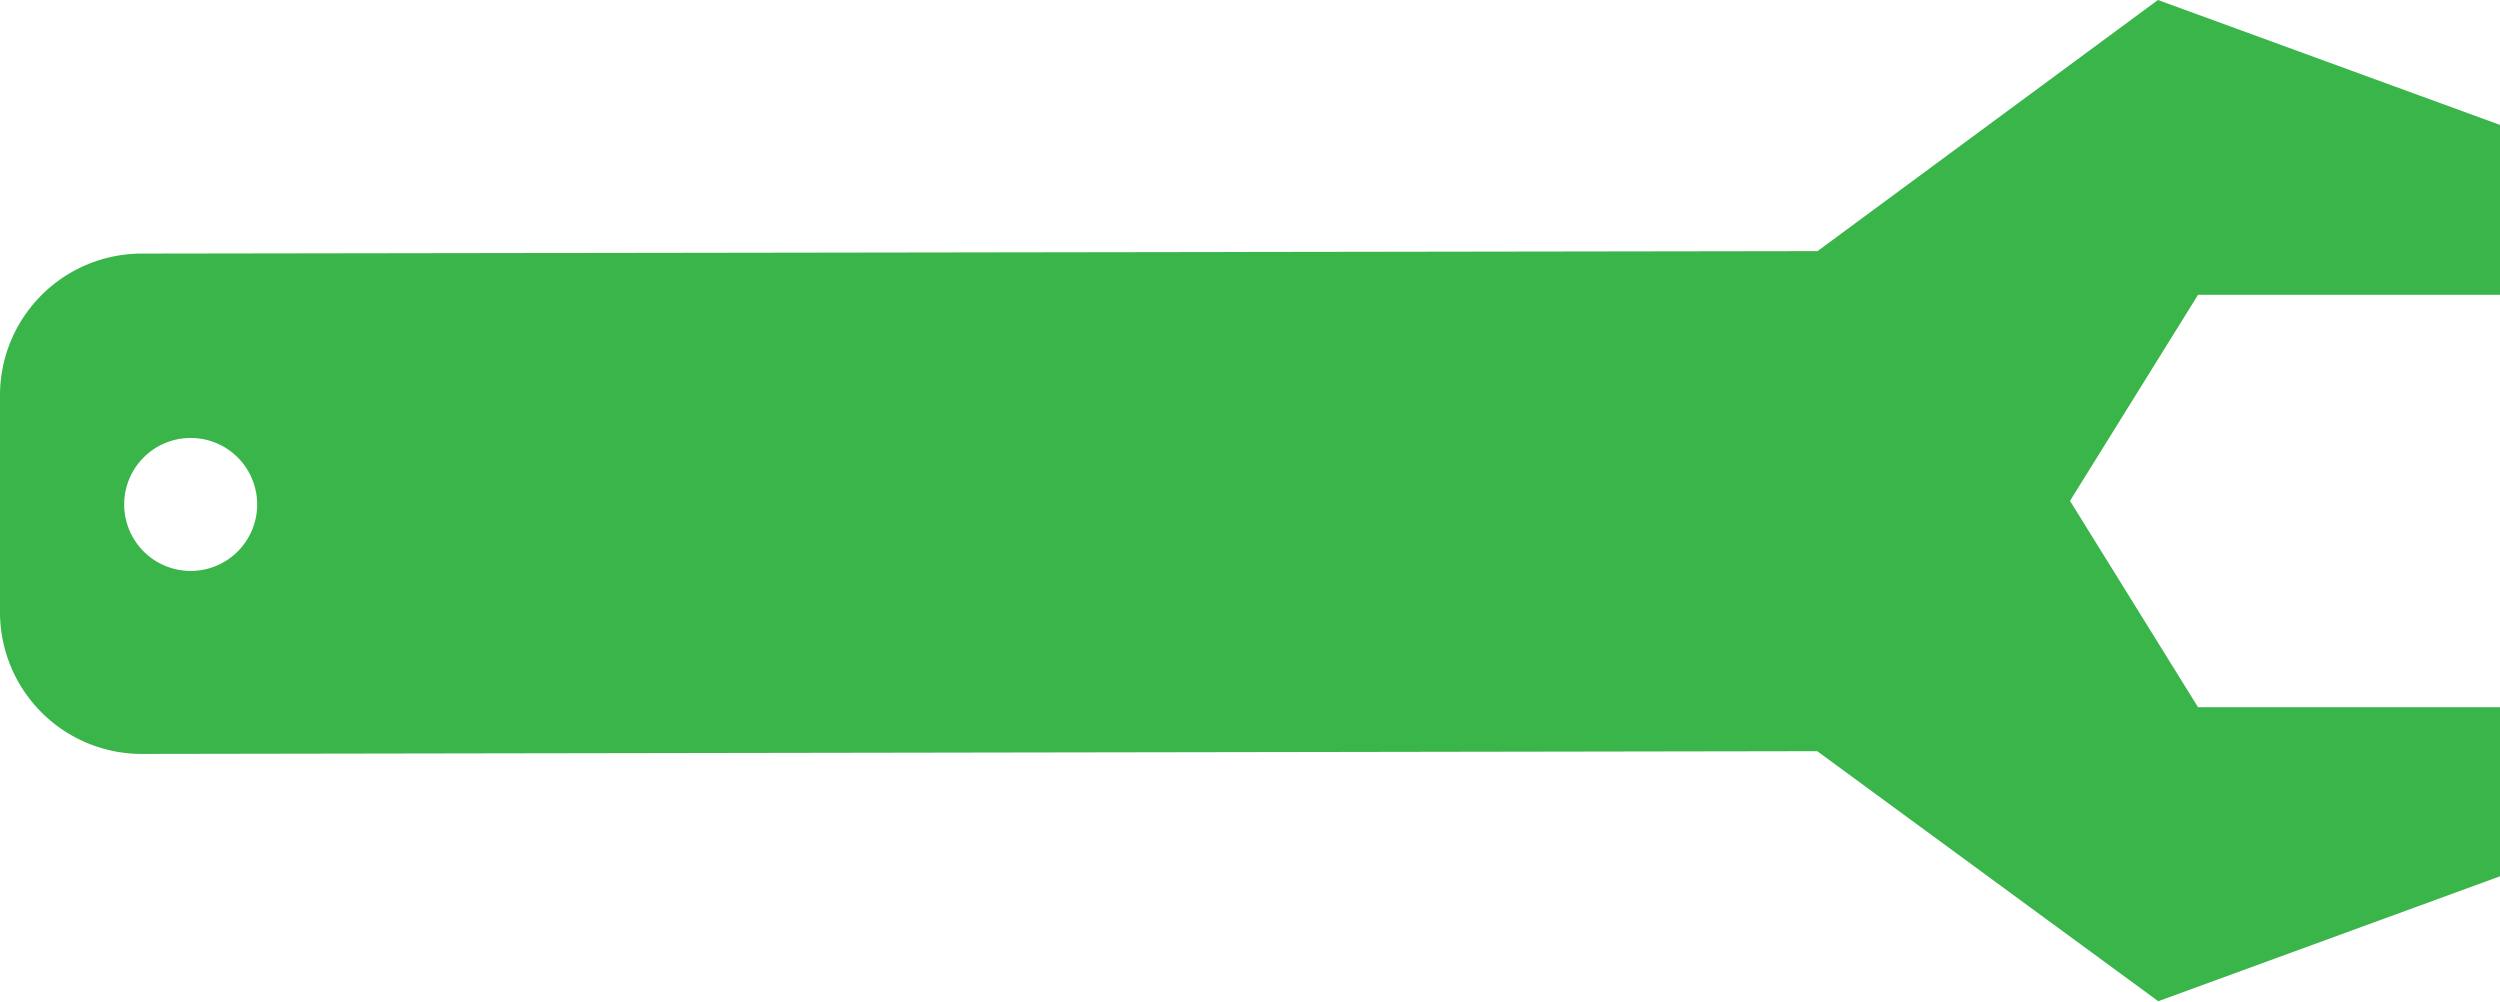
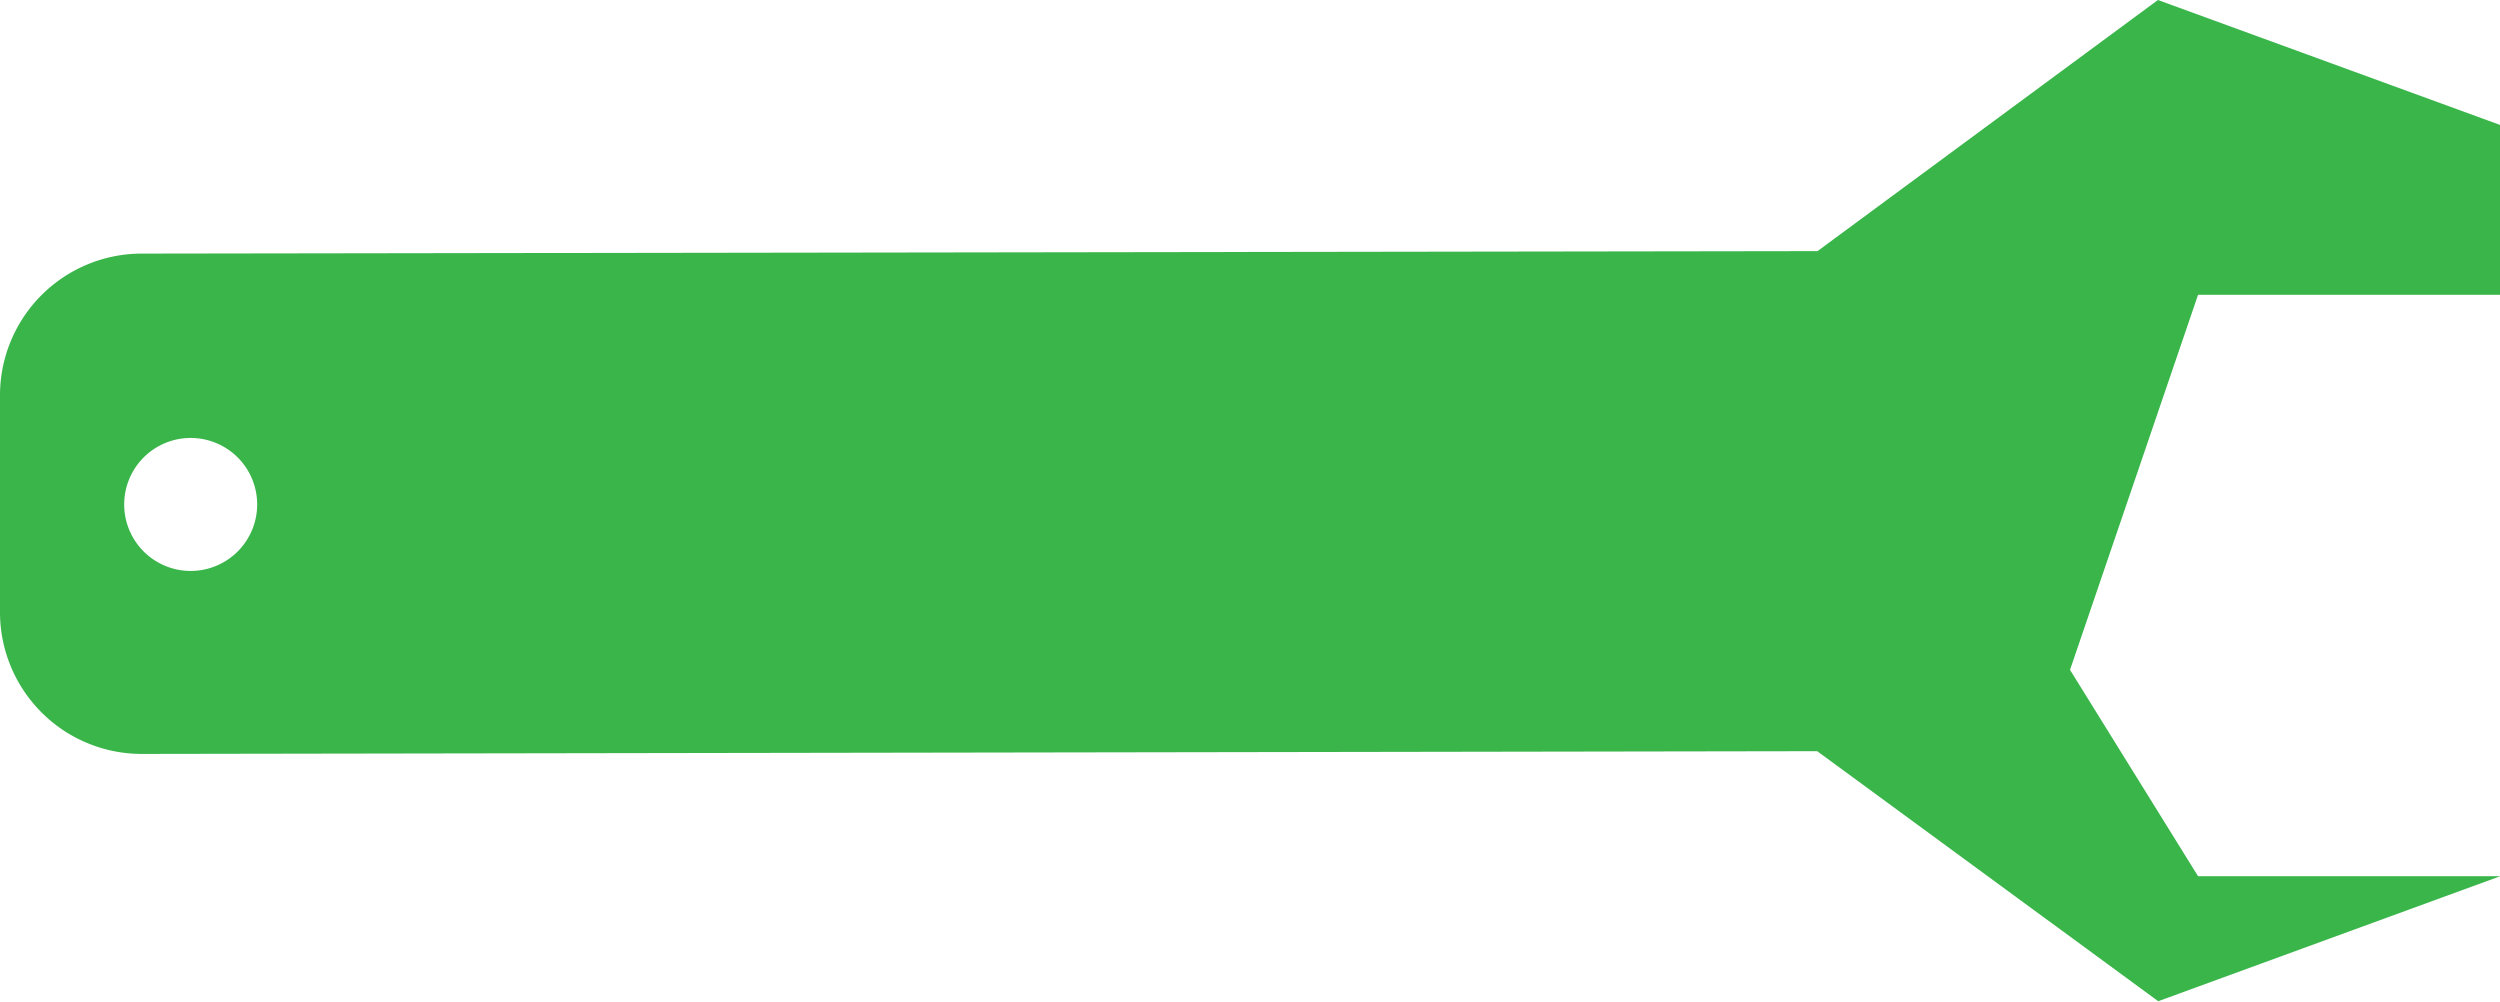
<svg xmlns="http://www.w3.org/2000/svg" width="90.99" height="36.48" viewBox="0 0 90.99 36.48">
  <title>icon-sales</title>
  <g id="12641e55-4472-495b-a78e-438f0ddaf57b" data-name="レイヤー 2">
    <g id="a29bf9f5-e694-4031-a3bc-d8196527f4d1" data-name="デザイン">
-       <path d="M0,14.38v7.93a5.16,5.16,0,0,0,5.14,5.13l61-.1v0l12.41,9.1L91,31.89V25.74H80l-4.66-7.51L80,10.73l11,0V4.55L78.54,0,66.15,9.14l-61,.09A5.16,5.16,0,0,0,0,14.38Zm6.94,1.56a2.42,2.42,0,1,1-2.42,2.42A2.42,2.42,0,0,1,6.94,15.94Z" fill="#39b54a" />
+       <path d="M0,14.38v7.93a5.16,5.16,0,0,0,5.14,5.13l61-.1v0l12.41,9.1L91,31.89H80l-4.66-7.51L80,10.73l11,0V4.55L78.54,0,66.15,9.14l-61,.09A5.16,5.16,0,0,0,0,14.38Zm6.94,1.56a2.42,2.42,0,1,1-2.42,2.42A2.42,2.42,0,0,1,6.94,15.94Z" fill="#39b54a" />
    </g>
  </g>
</svg>